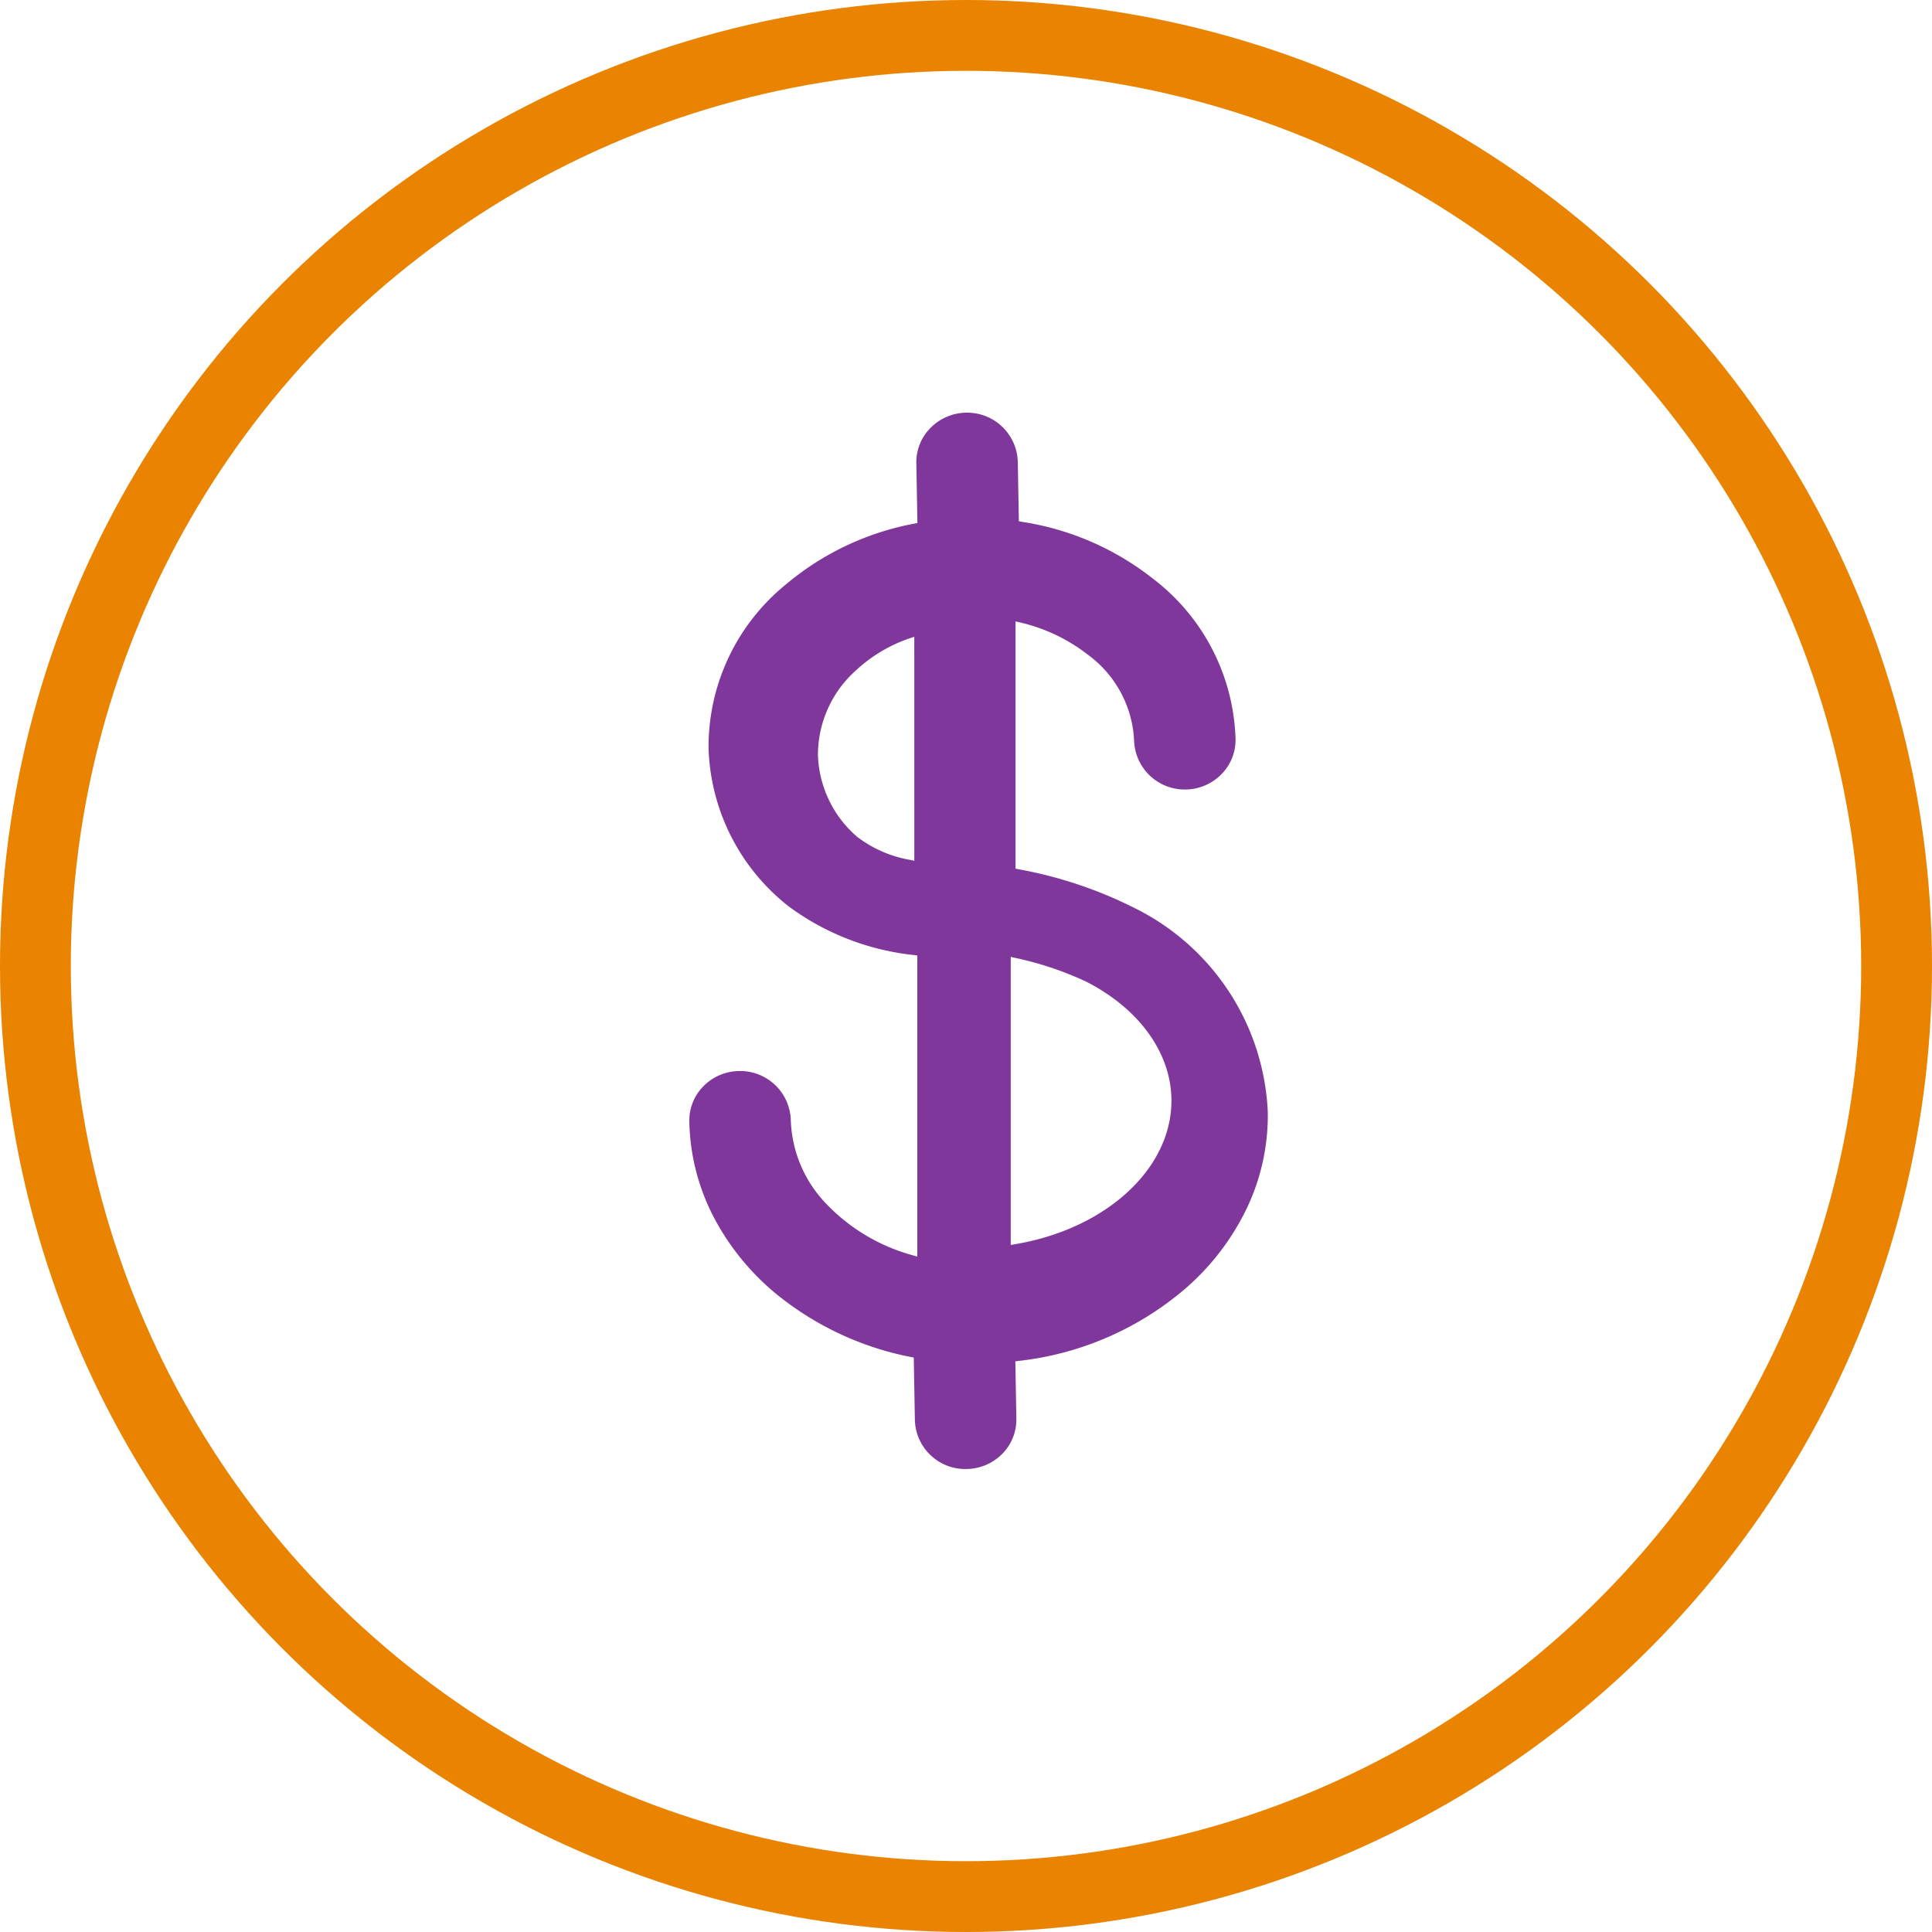
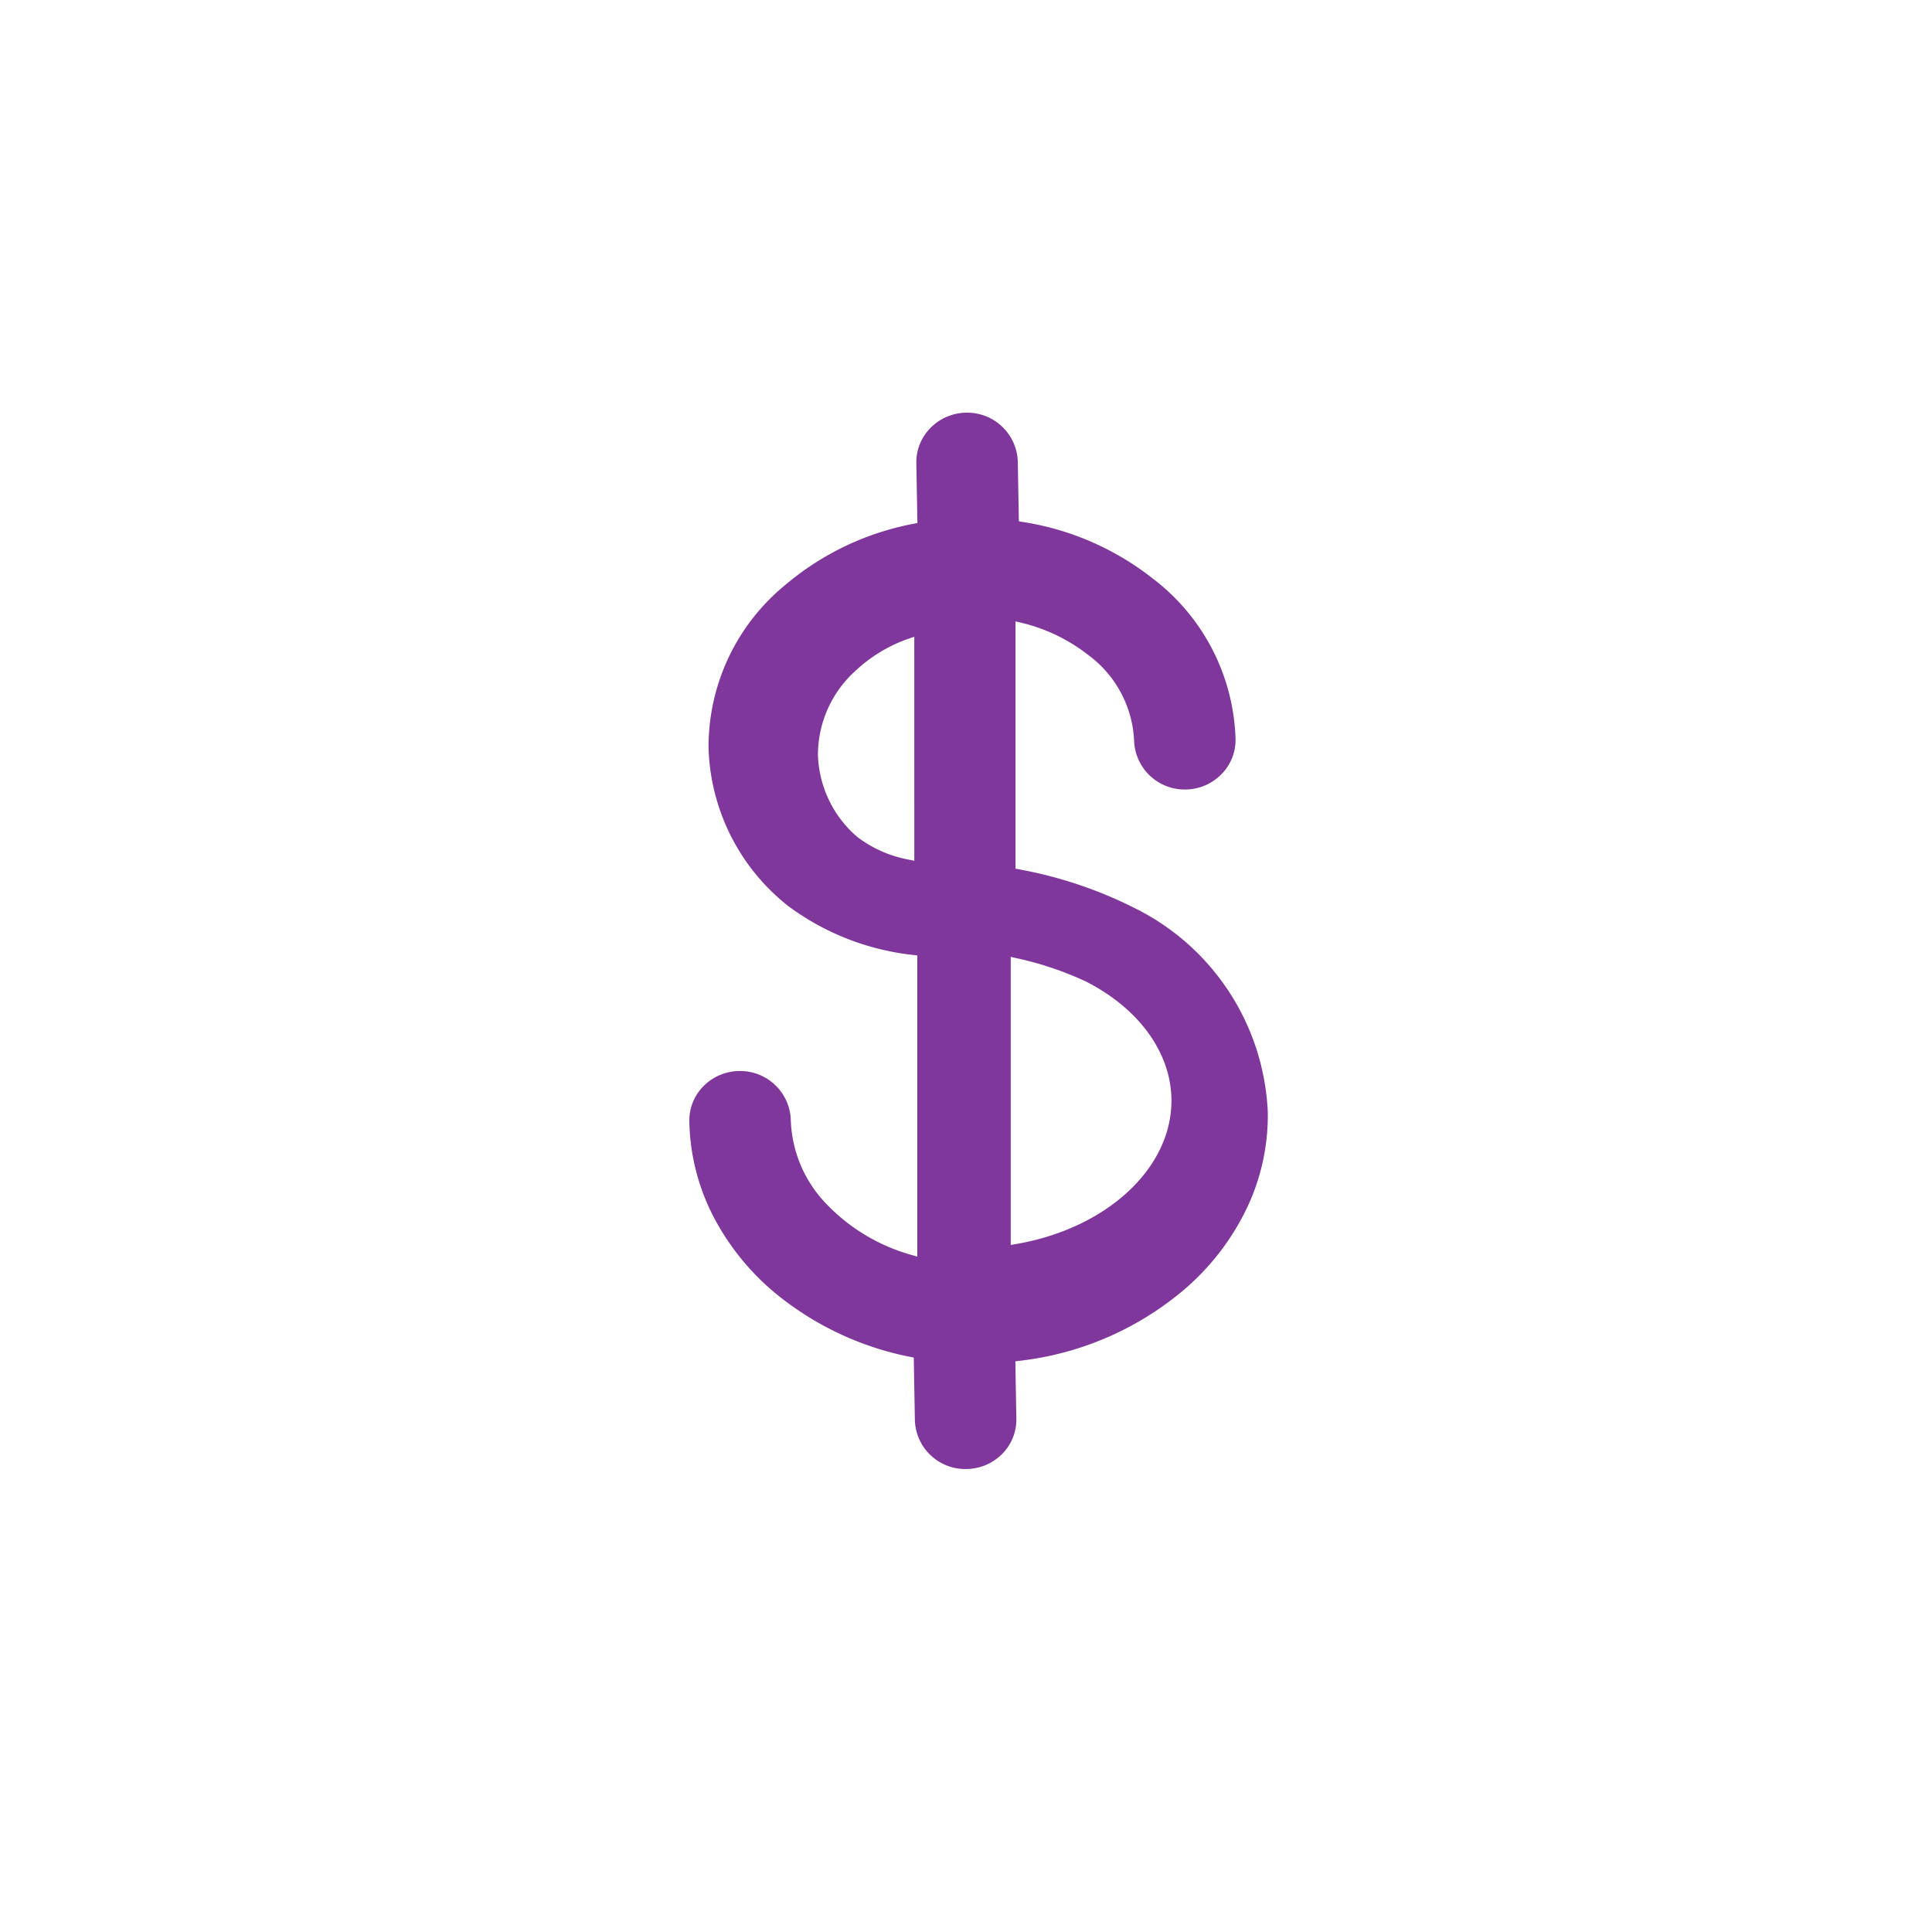
<svg xmlns="http://www.w3.org/2000/svg" width="95.5" height="95.5" viewBox="0 0 95.5 95.5">
  <g id="SavingsandSupportDollars" transform="translate(1.75 1.75)">
-     <path id="Fill_1" data-name="Fill 1" d="M13.661,52.216h-.006a2.492,2.492,0,0,1-2.506-2.409l-.055-3.1-.124-.025A15.1,15.1,0,0,1,4.5,43.725,12.3,12.3,0,0,1,1.278,39.9,10.653,10.653,0,0,1,0,35.035a2.409,2.409,0,0,1,.7-1.745,2.513,2.513,0,0,1,1.76-.747H2.5A2.5,2.5,0,0,1,5.015,34.95,6.249,6.249,0,0,0,6.763,39.1a9.292,9.292,0,0,0,4.306,2.558l.2.058V26.834l-.133-.021a12.665,12.665,0,0,1-6.222-2.406l-.028-.023A10.329,10.329,0,0,1,.95,16.571,10.34,10.34,0,0,1,4.777,8.487,13.777,13.777,0,0,1,11.144,5.48l.13-.025-.053-2.963A2.406,2.406,0,0,1,11.926.748,2.52,2.52,0,0,1,13.686,0h.036a2.5,2.5,0,0,1,2.514,2.408l.053,2.963.13.021a13.8,13.8,0,0,1,6.47,2.791A10.357,10.357,0,0,1,27,16.135a2.406,2.406,0,0,1-.686,1.724,2.514,2.514,0,0,1-1.779.768H24.5a2.5,2.5,0,0,1-2.514-2.409,5.579,5.579,0,0,0-2.268-4.241,8.591,8.591,0,0,0-3.4-1.615l-.195-.045V22.539l.126.025A21.087,21.087,0,0,1,22.037,24.5a11.829,11.829,0,0,1,6.556,10.056,10.641,10.641,0,0,1-1.105,4.91,12.282,12.282,0,0,1-3.081,3.926,15.248,15.248,0,0,1-8.15,3.482l-.142.017.05,2.833a2.408,2.408,0,0,1-.7,1.745,2.522,2.522,0,0,1-1.761.746ZM15.887,26.9V41.14l.2-.034c4.551-.76,7.808-3.785,7.743-7.195-.043-2.308-1.627-4.476-4.24-5.8A16.337,16.337,0,0,0,16.1,26.948ZM11.12,11.076l-.185.063A7.368,7.368,0,0,0,8.257,12.72a5.605,5.605,0,0,0-1.9,4.2,5.57,5.57,0,0,0,1.938,4.045,6,6,0,0,0,2.656,1.147l.17.038Z" transform="translate(32.324 18.649)" fill="#80379b" />
-     <circle id="Oval" cx="46" cy="46" r="46" fill="none" stroke="#e98300" stroke-miterlimit="10" stroke-width="3.5" />
+     <path id="Fill_1" data-name="Fill 1" d="M13.661,52.216h-.006a2.492,2.492,0,0,1-2.506-2.409l-.055-3.1-.124-.025A15.1,15.1,0,0,1,4.5,43.725,12.3,12.3,0,0,1,1.278,39.9,10.653,10.653,0,0,1,0,35.035a2.409,2.409,0,0,1,.7-1.745,2.513,2.513,0,0,1,1.76-.747H2.5A2.5,2.5,0,0,1,5.015,34.95,6.249,6.249,0,0,0,6.763,39.1a9.292,9.292,0,0,0,4.306,2.558l.2.058V26.834l-.133-.021a12.665,12.665,0,0,1-6.222-2.406A10.329,10.329,0,0,1,.95,16.571,10.34,10.34,0,0,1,4.777,8.487,13.777,13.777,0,0,1,11.144,5.48l.13-.025-.053-2.963A2.406,2.406,0,0,1,11.926.748,2.52,2.52,0,0,1,13.686,0h.036a2.5,2.5,0,0,1,2.514,2.408l.053,2.963.13.021a13.8,13.8,0,0,1,6.47,2.791A10.357,10.357,0,0,1,27,16.135a2.406,2.406,0,0,1-.686,1.724,2.514,2.514,0,0,1-1.779.768H24.5a2.5,2.5,0,0,1-2.514-2.409,5.579,5.579,0,0,0-2.268-4.241,8.591,8.591,0,0,0-3.4-1.615l-.195-.045V22.539l.126.025A21.087,21.087,0,0,1,22.037,24.5a11.829,11.829,0,0,1,6.556,10.056,10.641,10.641,0,0,1-1.105,4.91,12.282,12.282,0,0,1-3.081,3.926,15.248,15.248,0,0,1-8.15,3.482l-.142.017.05,2.833a2.408,2.408,0,0,1-.7,1.745,2.522,2.522,0,0,1-1.761.746ZM15.887,26.9V41.14l.2-.034c4.551-.76,7.808-3.785,7.743-7.195-.043-2.308-1.627-4.476-4.24-5.8A16.337,16.337,0,0,0,16.1,26.948ZM11.12,11.076l-.185.063A7.368,7.368,0,0,0,8.257,12.72a5.605,5.605,0,0,0-1.9,4.2,5.57,5.57,0,0,0,1.938,4.045,6,6,0,0,0,2.656,1.147l.17.038Z" transform="translate(32.324 18.649)" fill="#80379b" />
  </g>
</svg>